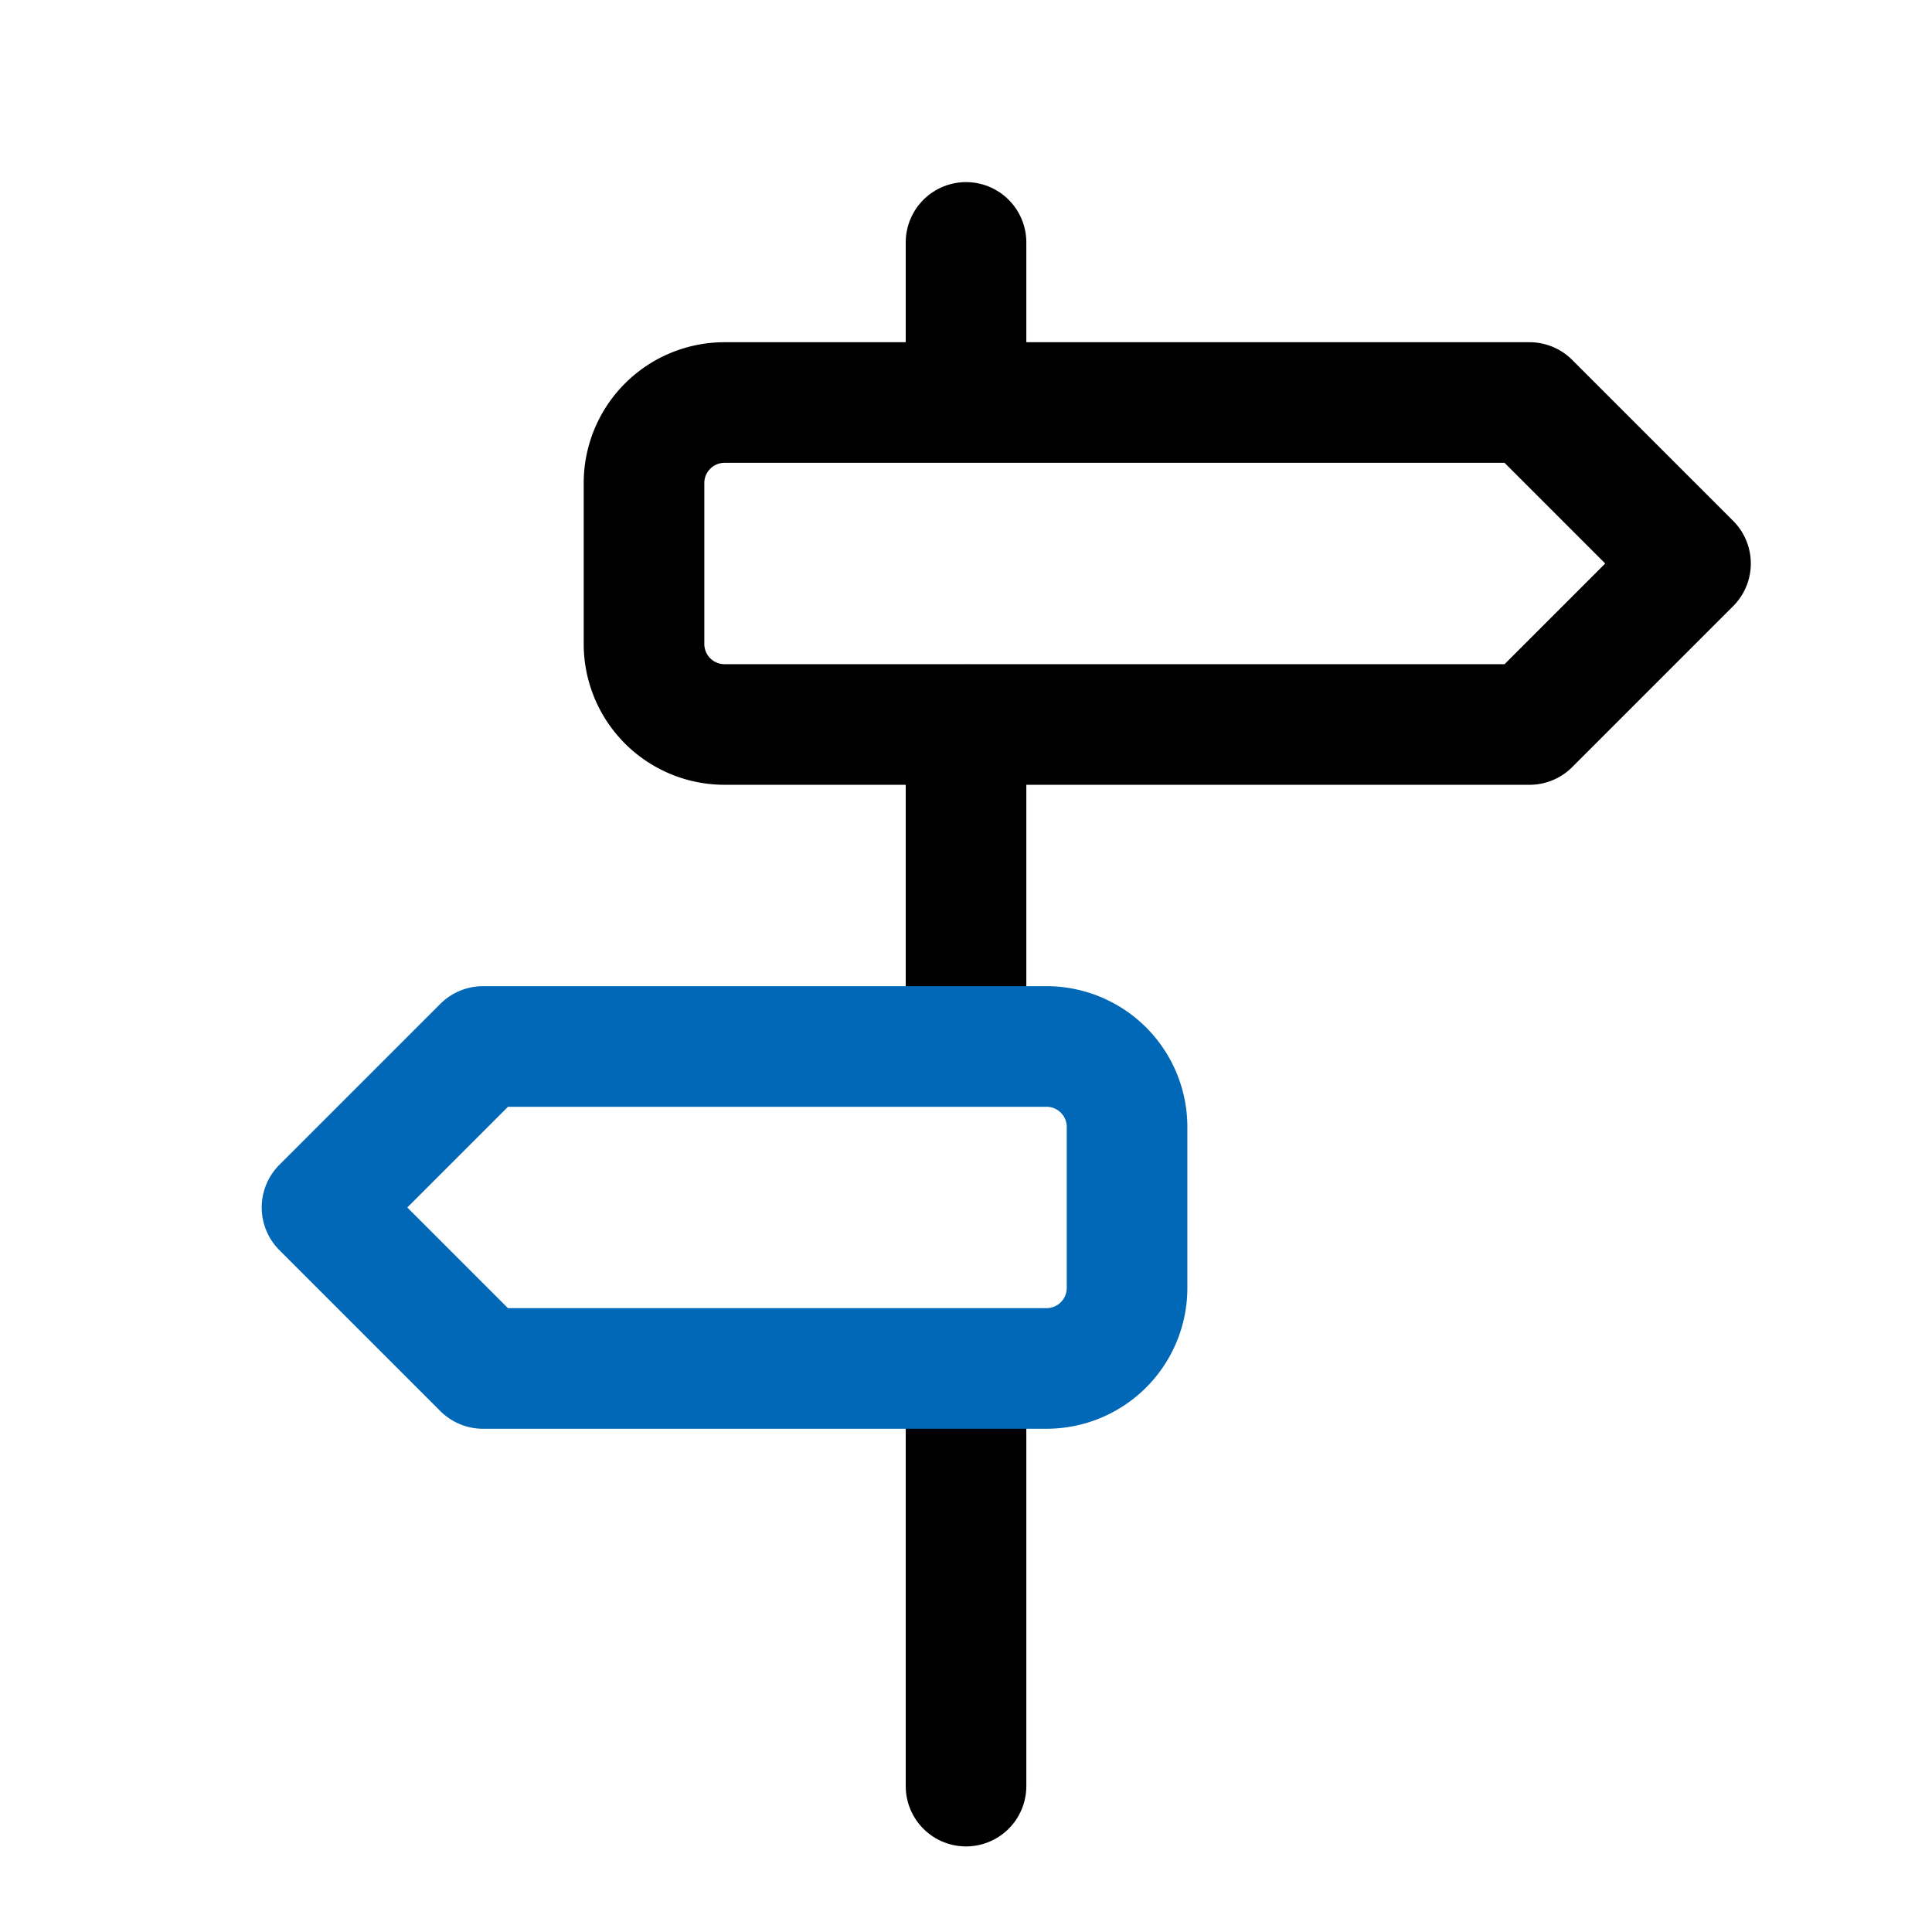
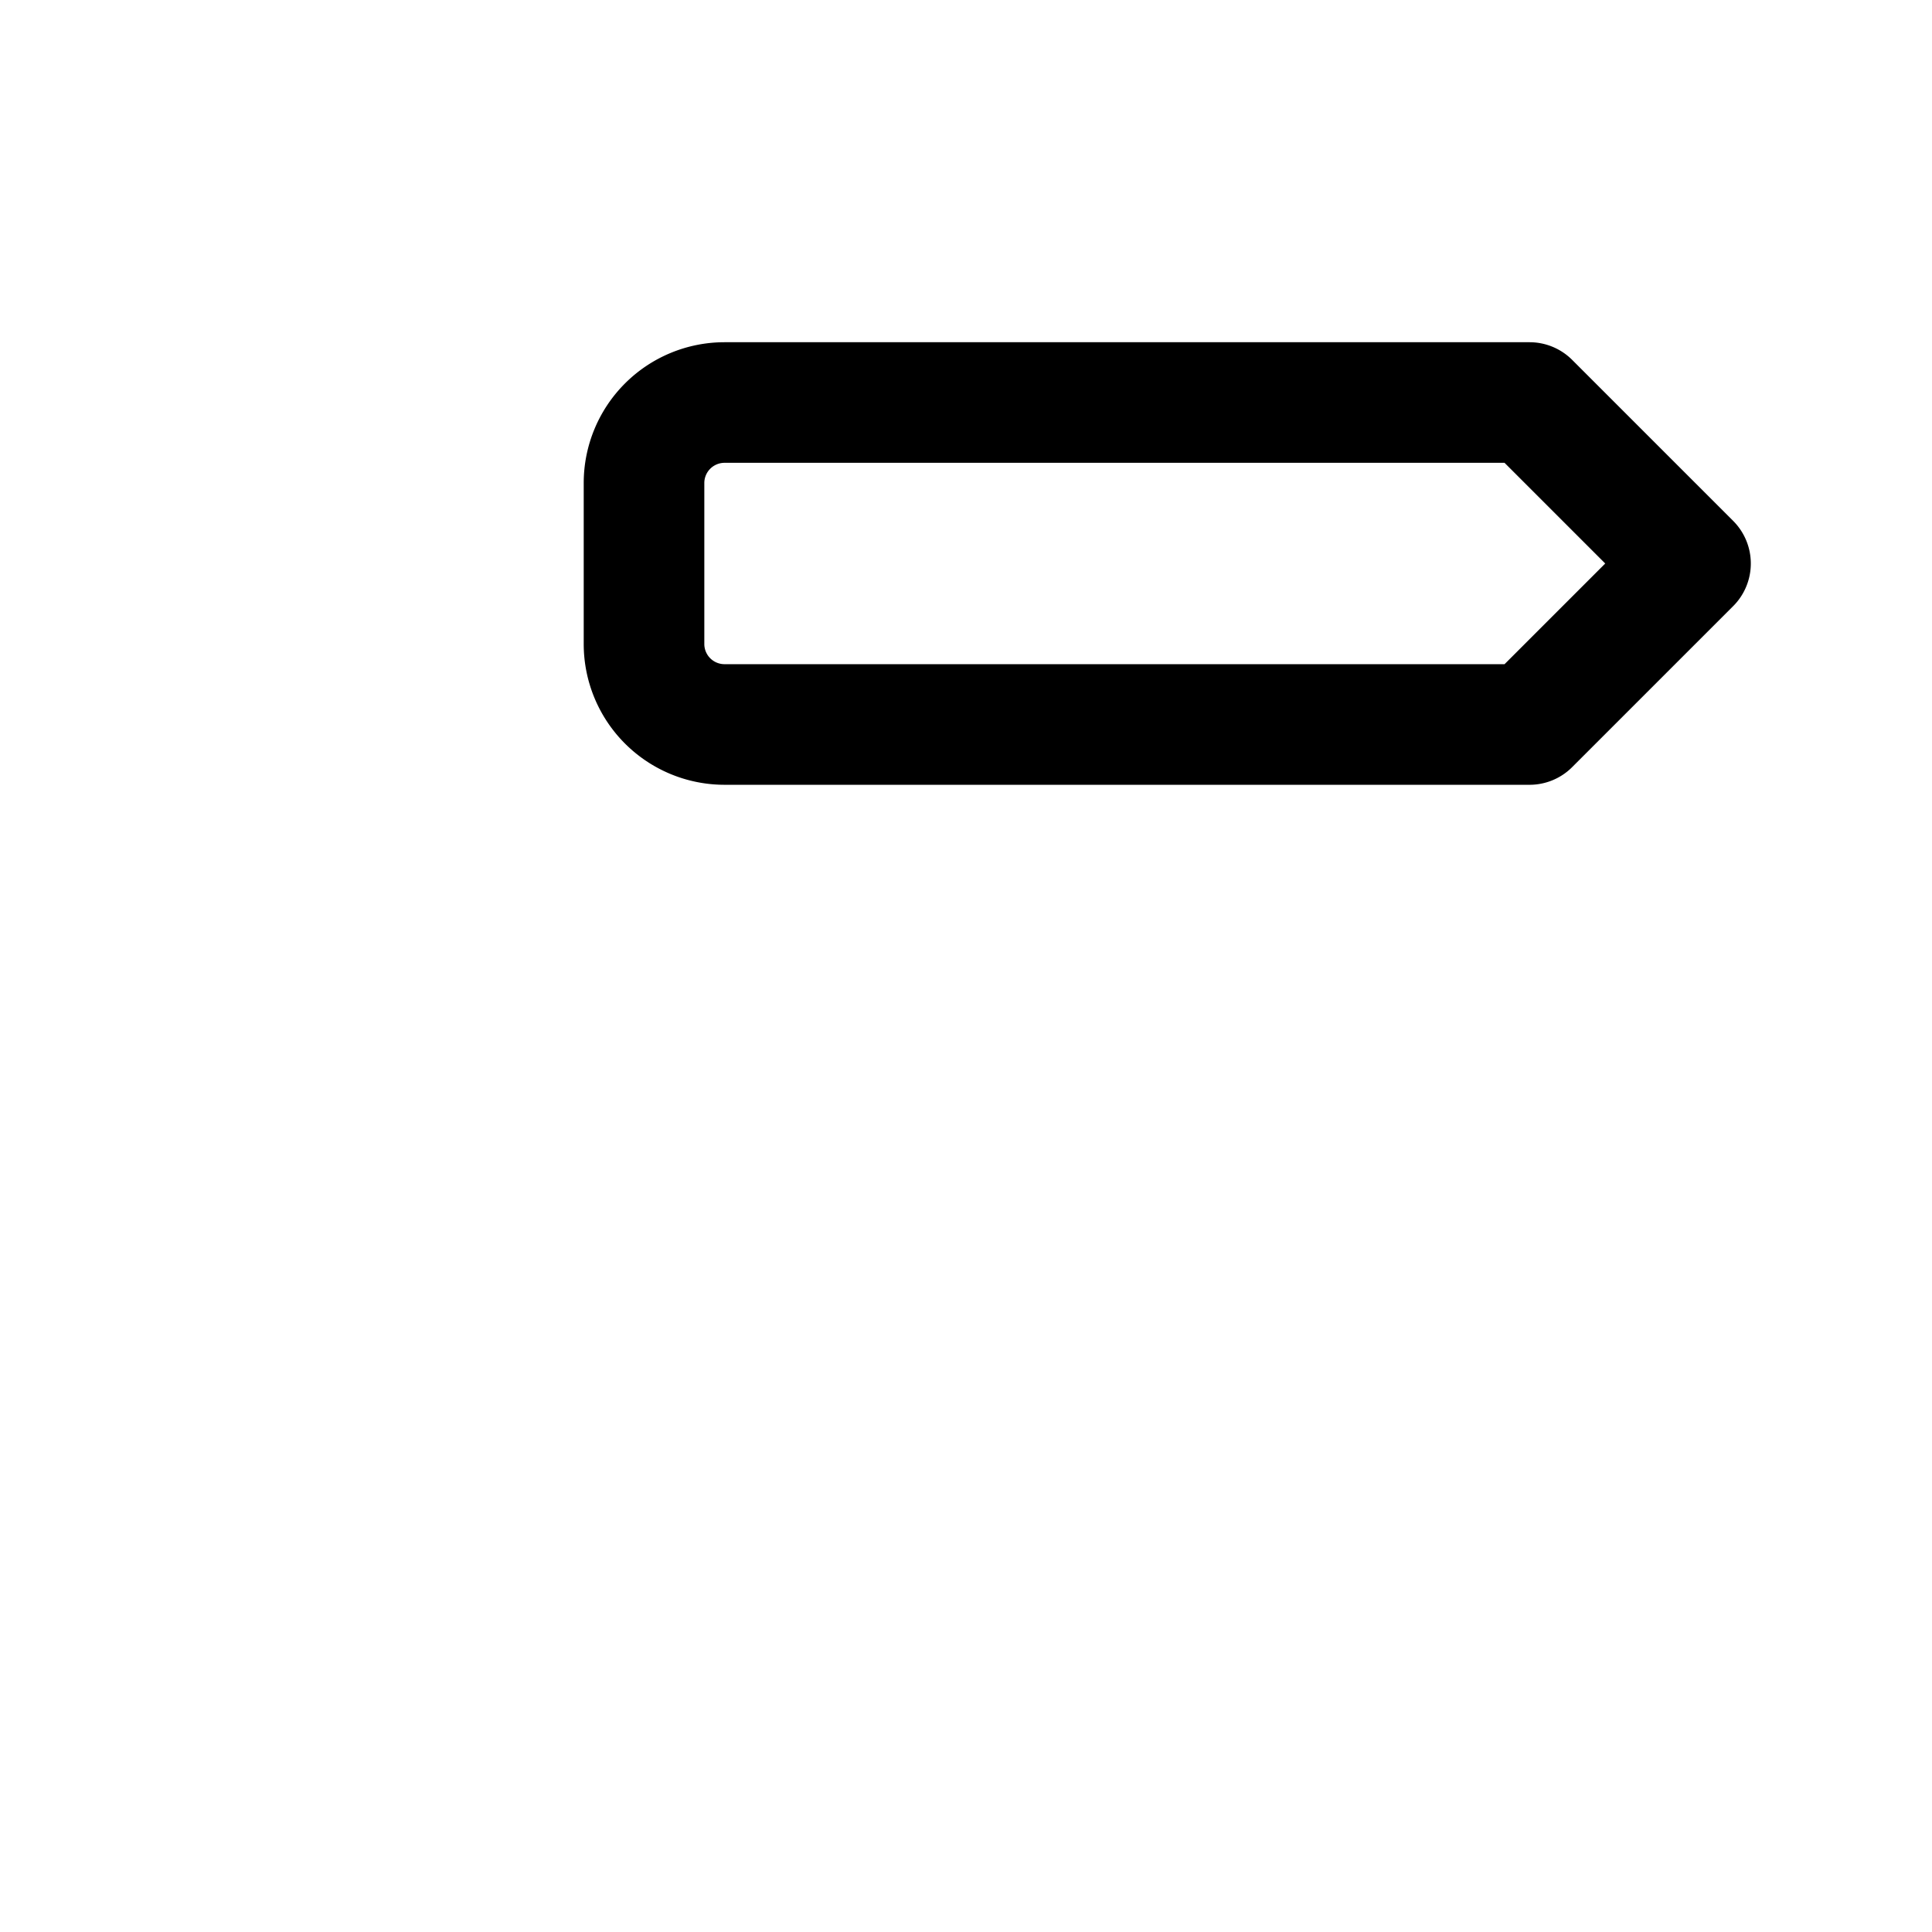
<svg xmlns="http://www.w3.org/2000/svg" id="그룹_877" data-name="그룹 877" width="40.049" height="40.049" viewBox="0 0 40.049 40.049">
-   <path id="패스_13963" data-name="패스 13963" d="M0,0H40.049V40.049H0Z" fill="none" />
  <path id="패스_13964" data-name="패스 13964" d="M9.669,5H26.356l3.337,3.337-3.337,3.337H9.669A1.669,1.669,0,0,1,8,10.006V6.669A1.669,1.669,0,0,1,9.669,5" transform="translate(5.35 3.344)" fill="none" stroke="#000" stroke-linecap="round" stroke-linejoin="round" stroke-width="2.5" />
-   <line id="선_105" data-name="선 105" y1="8.525" transform="translate(20.025 28.5)" fill="none" stroke="#000" stroke-linecap="round" stroke-linejoin="round" stroke-width="2.5" />
-   <line id="선_106" data-name="선 106" y1="6.475" transform="translate(20.025 15.025)" fill="none" stroke="#000" stroke-linecap="round" stroke-linejoin="round" stroke-width="2.5" />
-   <path id="패스_13965" data-name="패스 13965" d="M19.019,13H7.337L4,16.337l3.337,3.337H19.019a1.669,1.669,0,0,0,1.669-1.669V14.669A1.669,1.669,0,0,0,19.019,13" transform="translate(2.675 8.693)" fill="none" stroke="#0068b6" stroke-linecap="round" stroke-linejoin="round" stroke-width="2.5" />
-   <line id="선_107" data-name="선 107" y1="3" transform="translate(20.025 5.025)" fill="none" stroke="#000" stroke-linecap="round" stroke-linejoin="round" stroke-width="2.5" />
</svg>